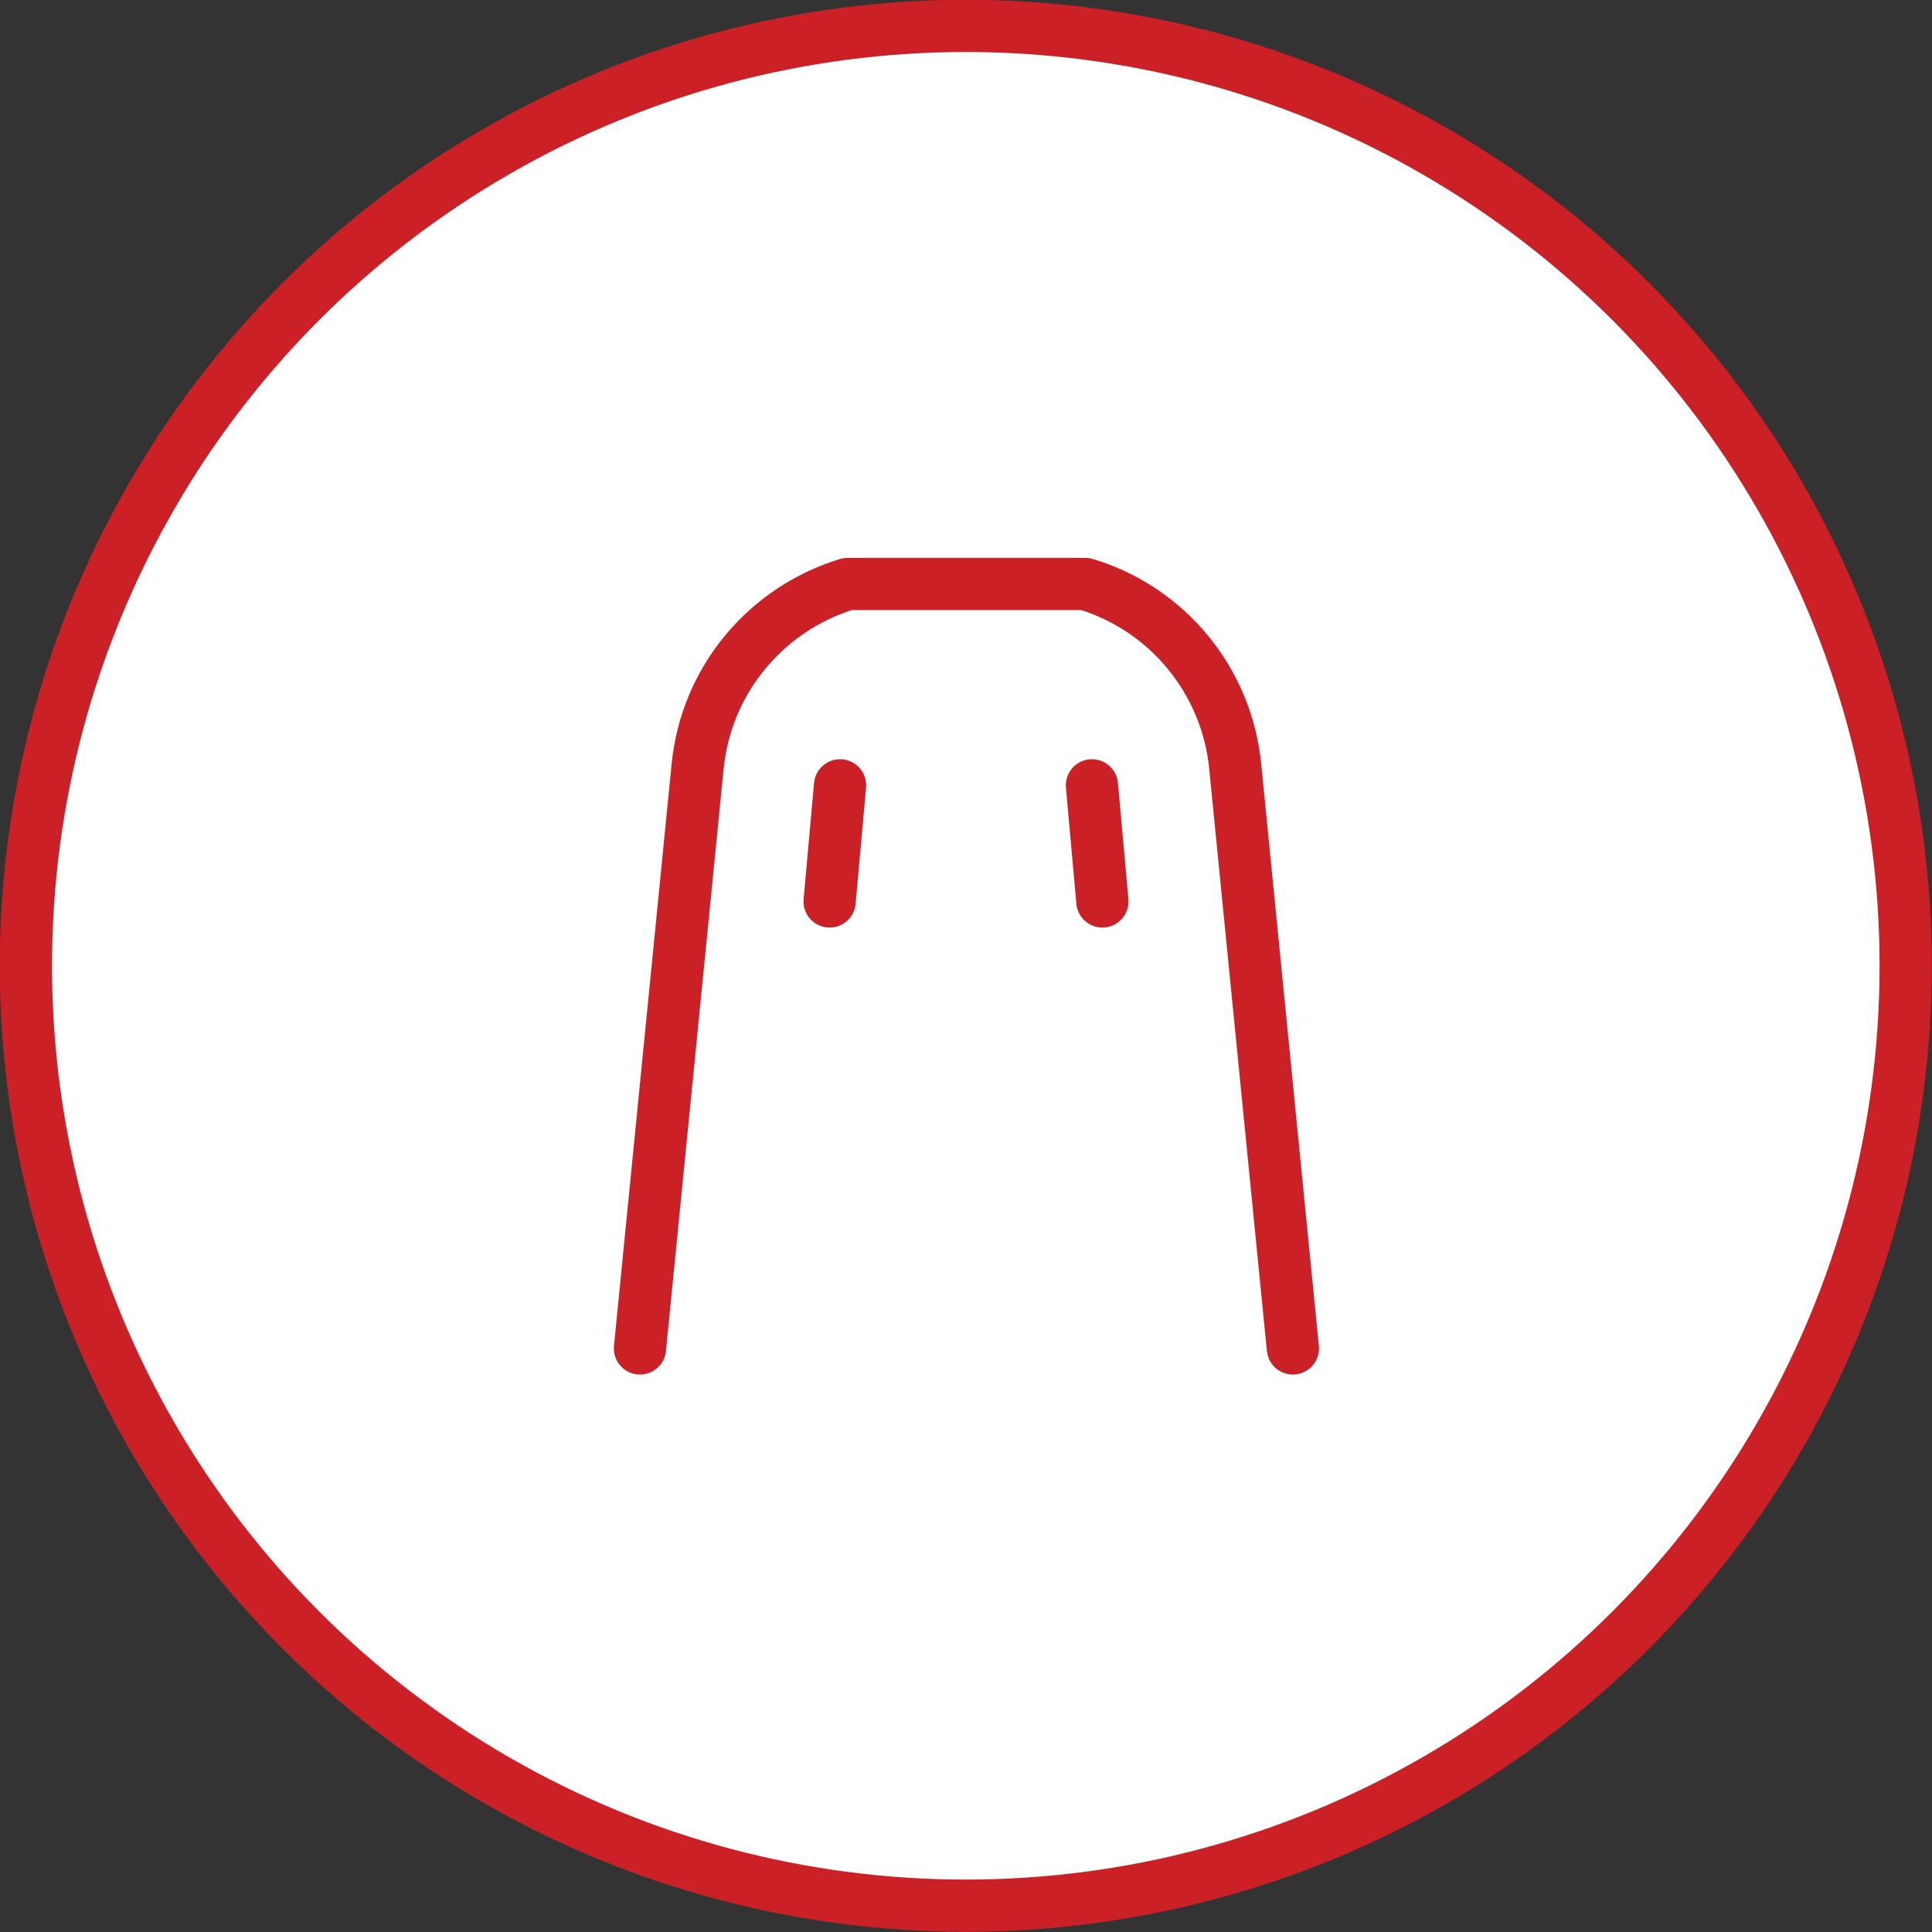
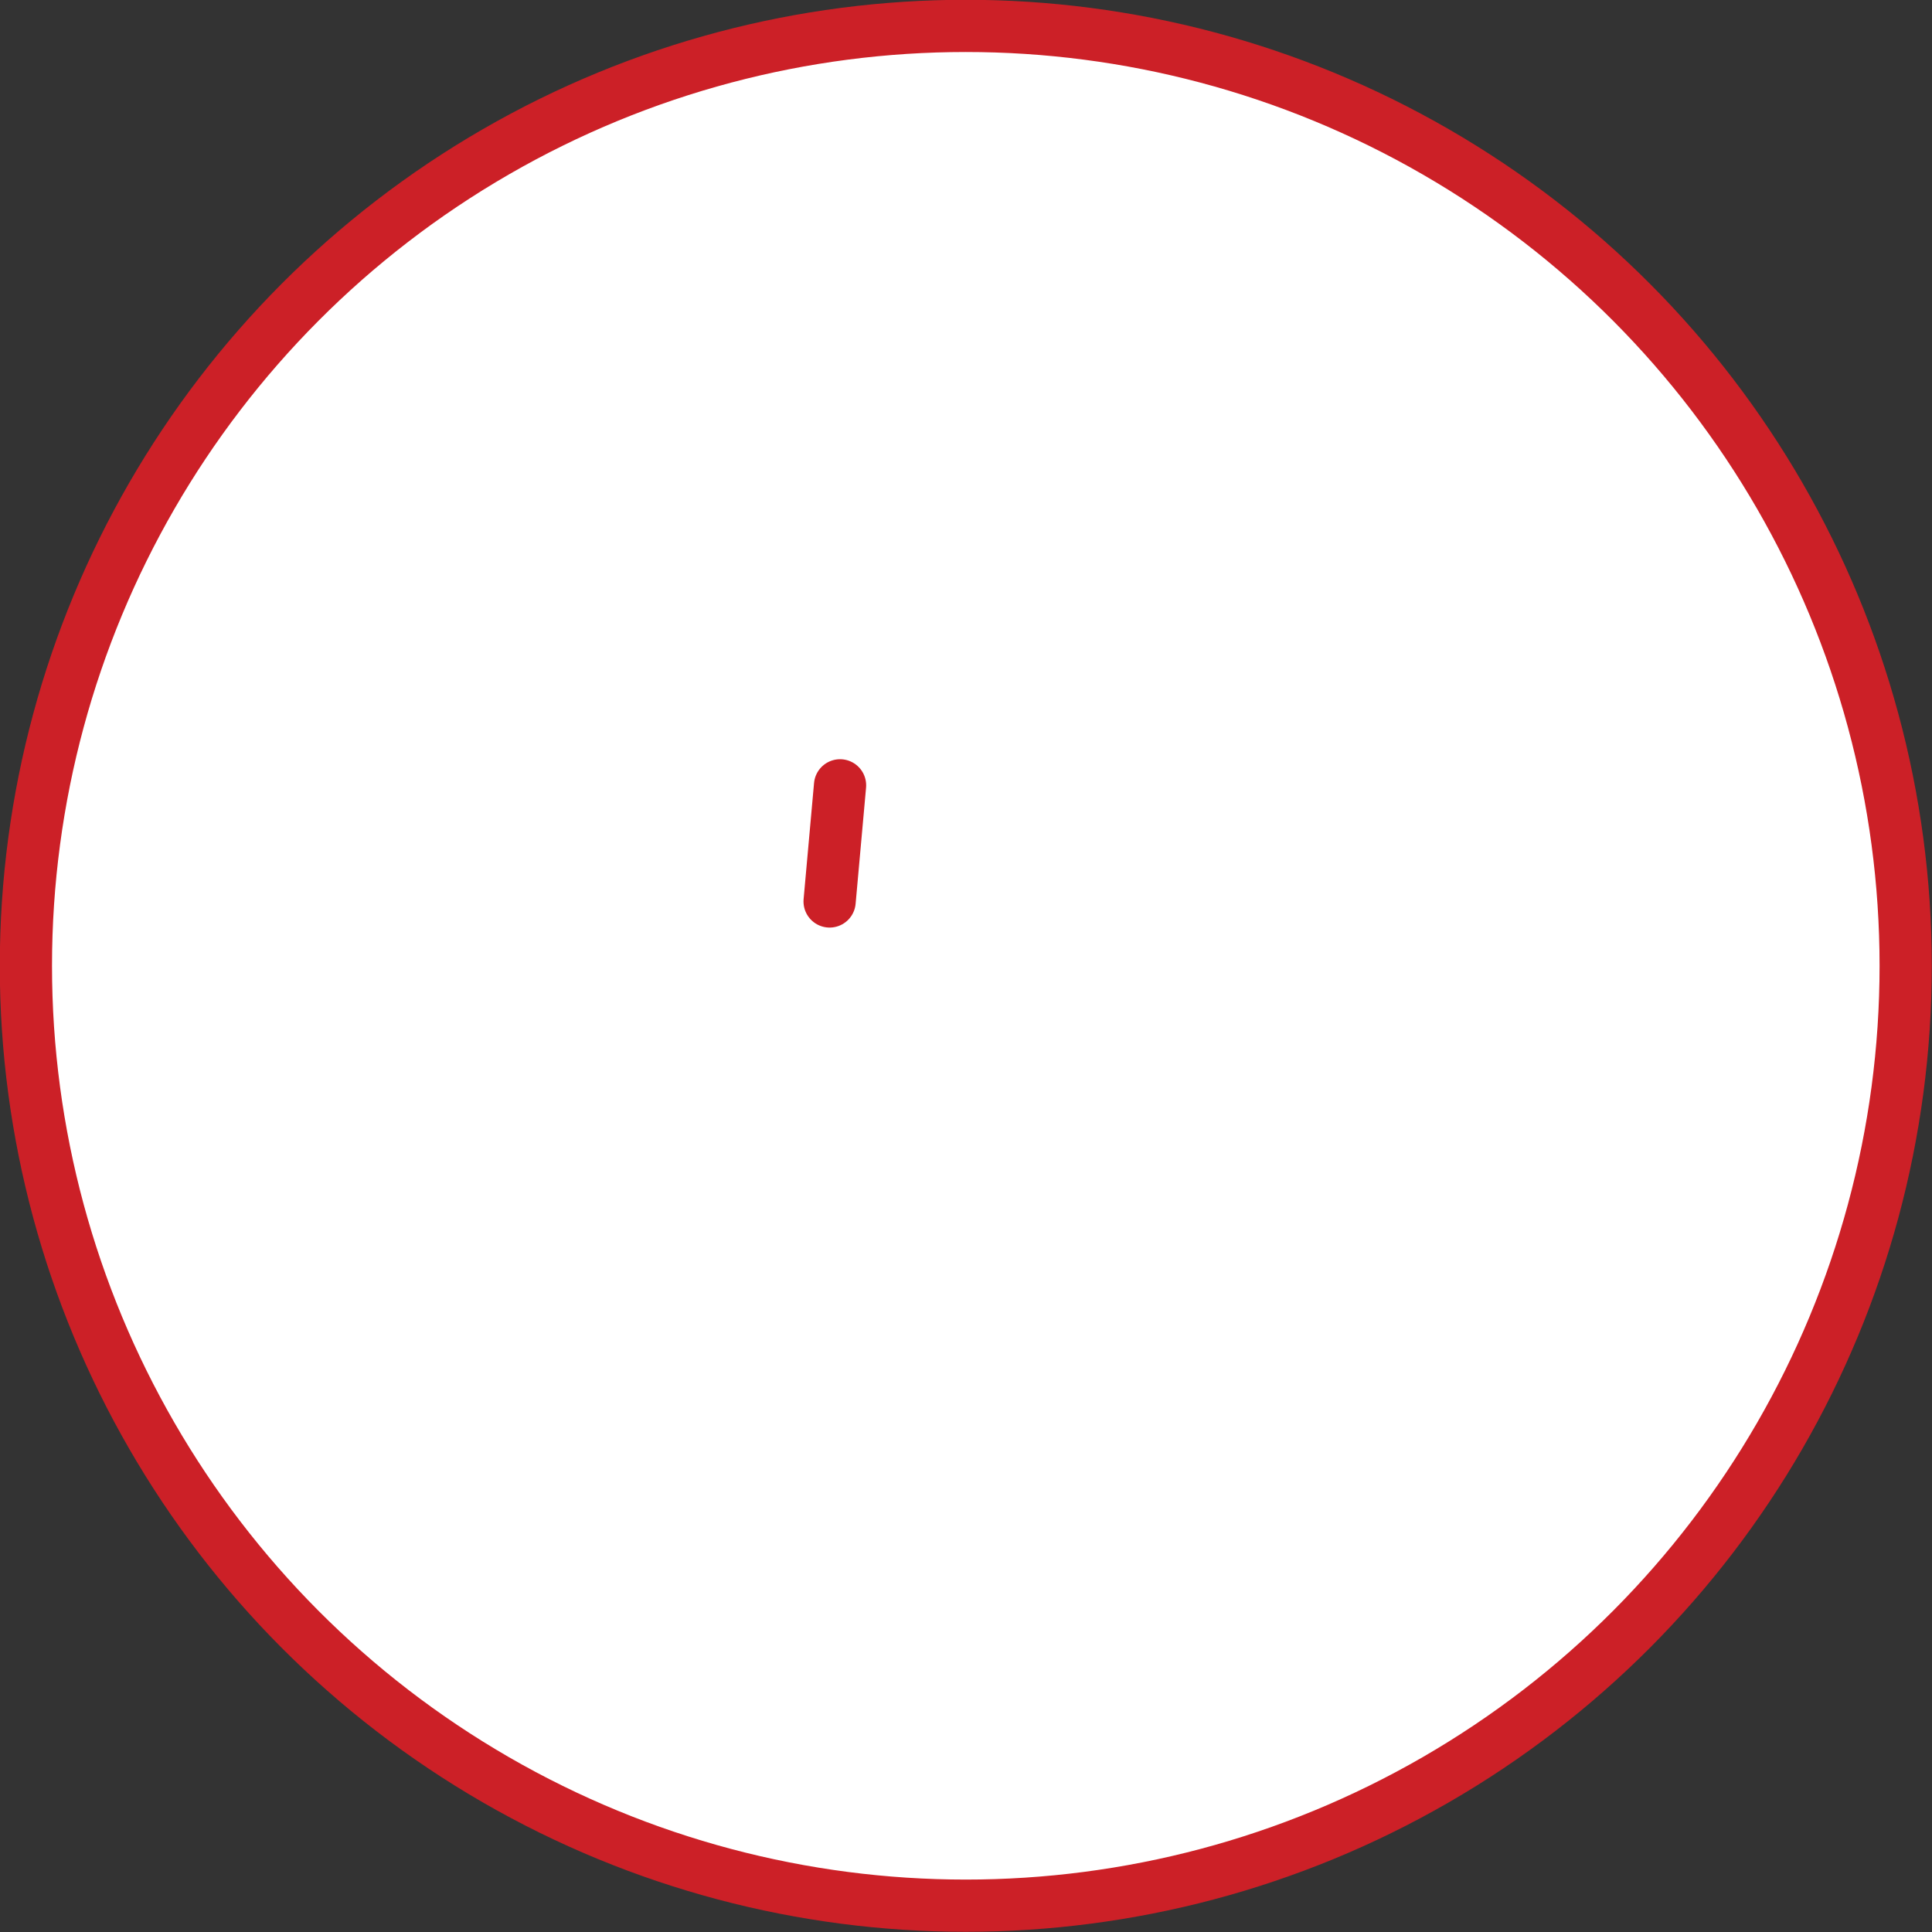
<svg xmlns="http://www.w3.org/2000/svg" id="Layer_2" width="46.25" height="46.25" viewBox="0 0 46.25 46.25">
  <rect x="0" y="0" width="46.25" height="46.25" fill="#333333" stroke="none" />
  <defs>
    <style>.cls-1{fill:#fff;}.cls-1,.cls-2{stroke:#cc2027;stroke-linecap:round;stroke-linejoin:round;stroke-width:1.25px;}.cls-2{fill:none;}</style>
  </defs>
  <g id="Layer_1-2">
    <circle class="cls-1" cx="23.12" cy="23.12" r="22.5" />
-     <path class="cls-2" d="m30.95,32.28l-1.38-13.93c-.2-2.05-1.62-3.78-3.59-4.37h-5.69c-1.97.6-3.39,2.32-3.59,4.37l-1.38,13.93" />
    <line class="cls-2" x1="20.11" y1="18.8" x2="19.86" y2="21.58" />
-     <line class="cls-2" x1="26.14" y1="18.8" x2="26.39" y2="21.58" />
  </g>
</svg>